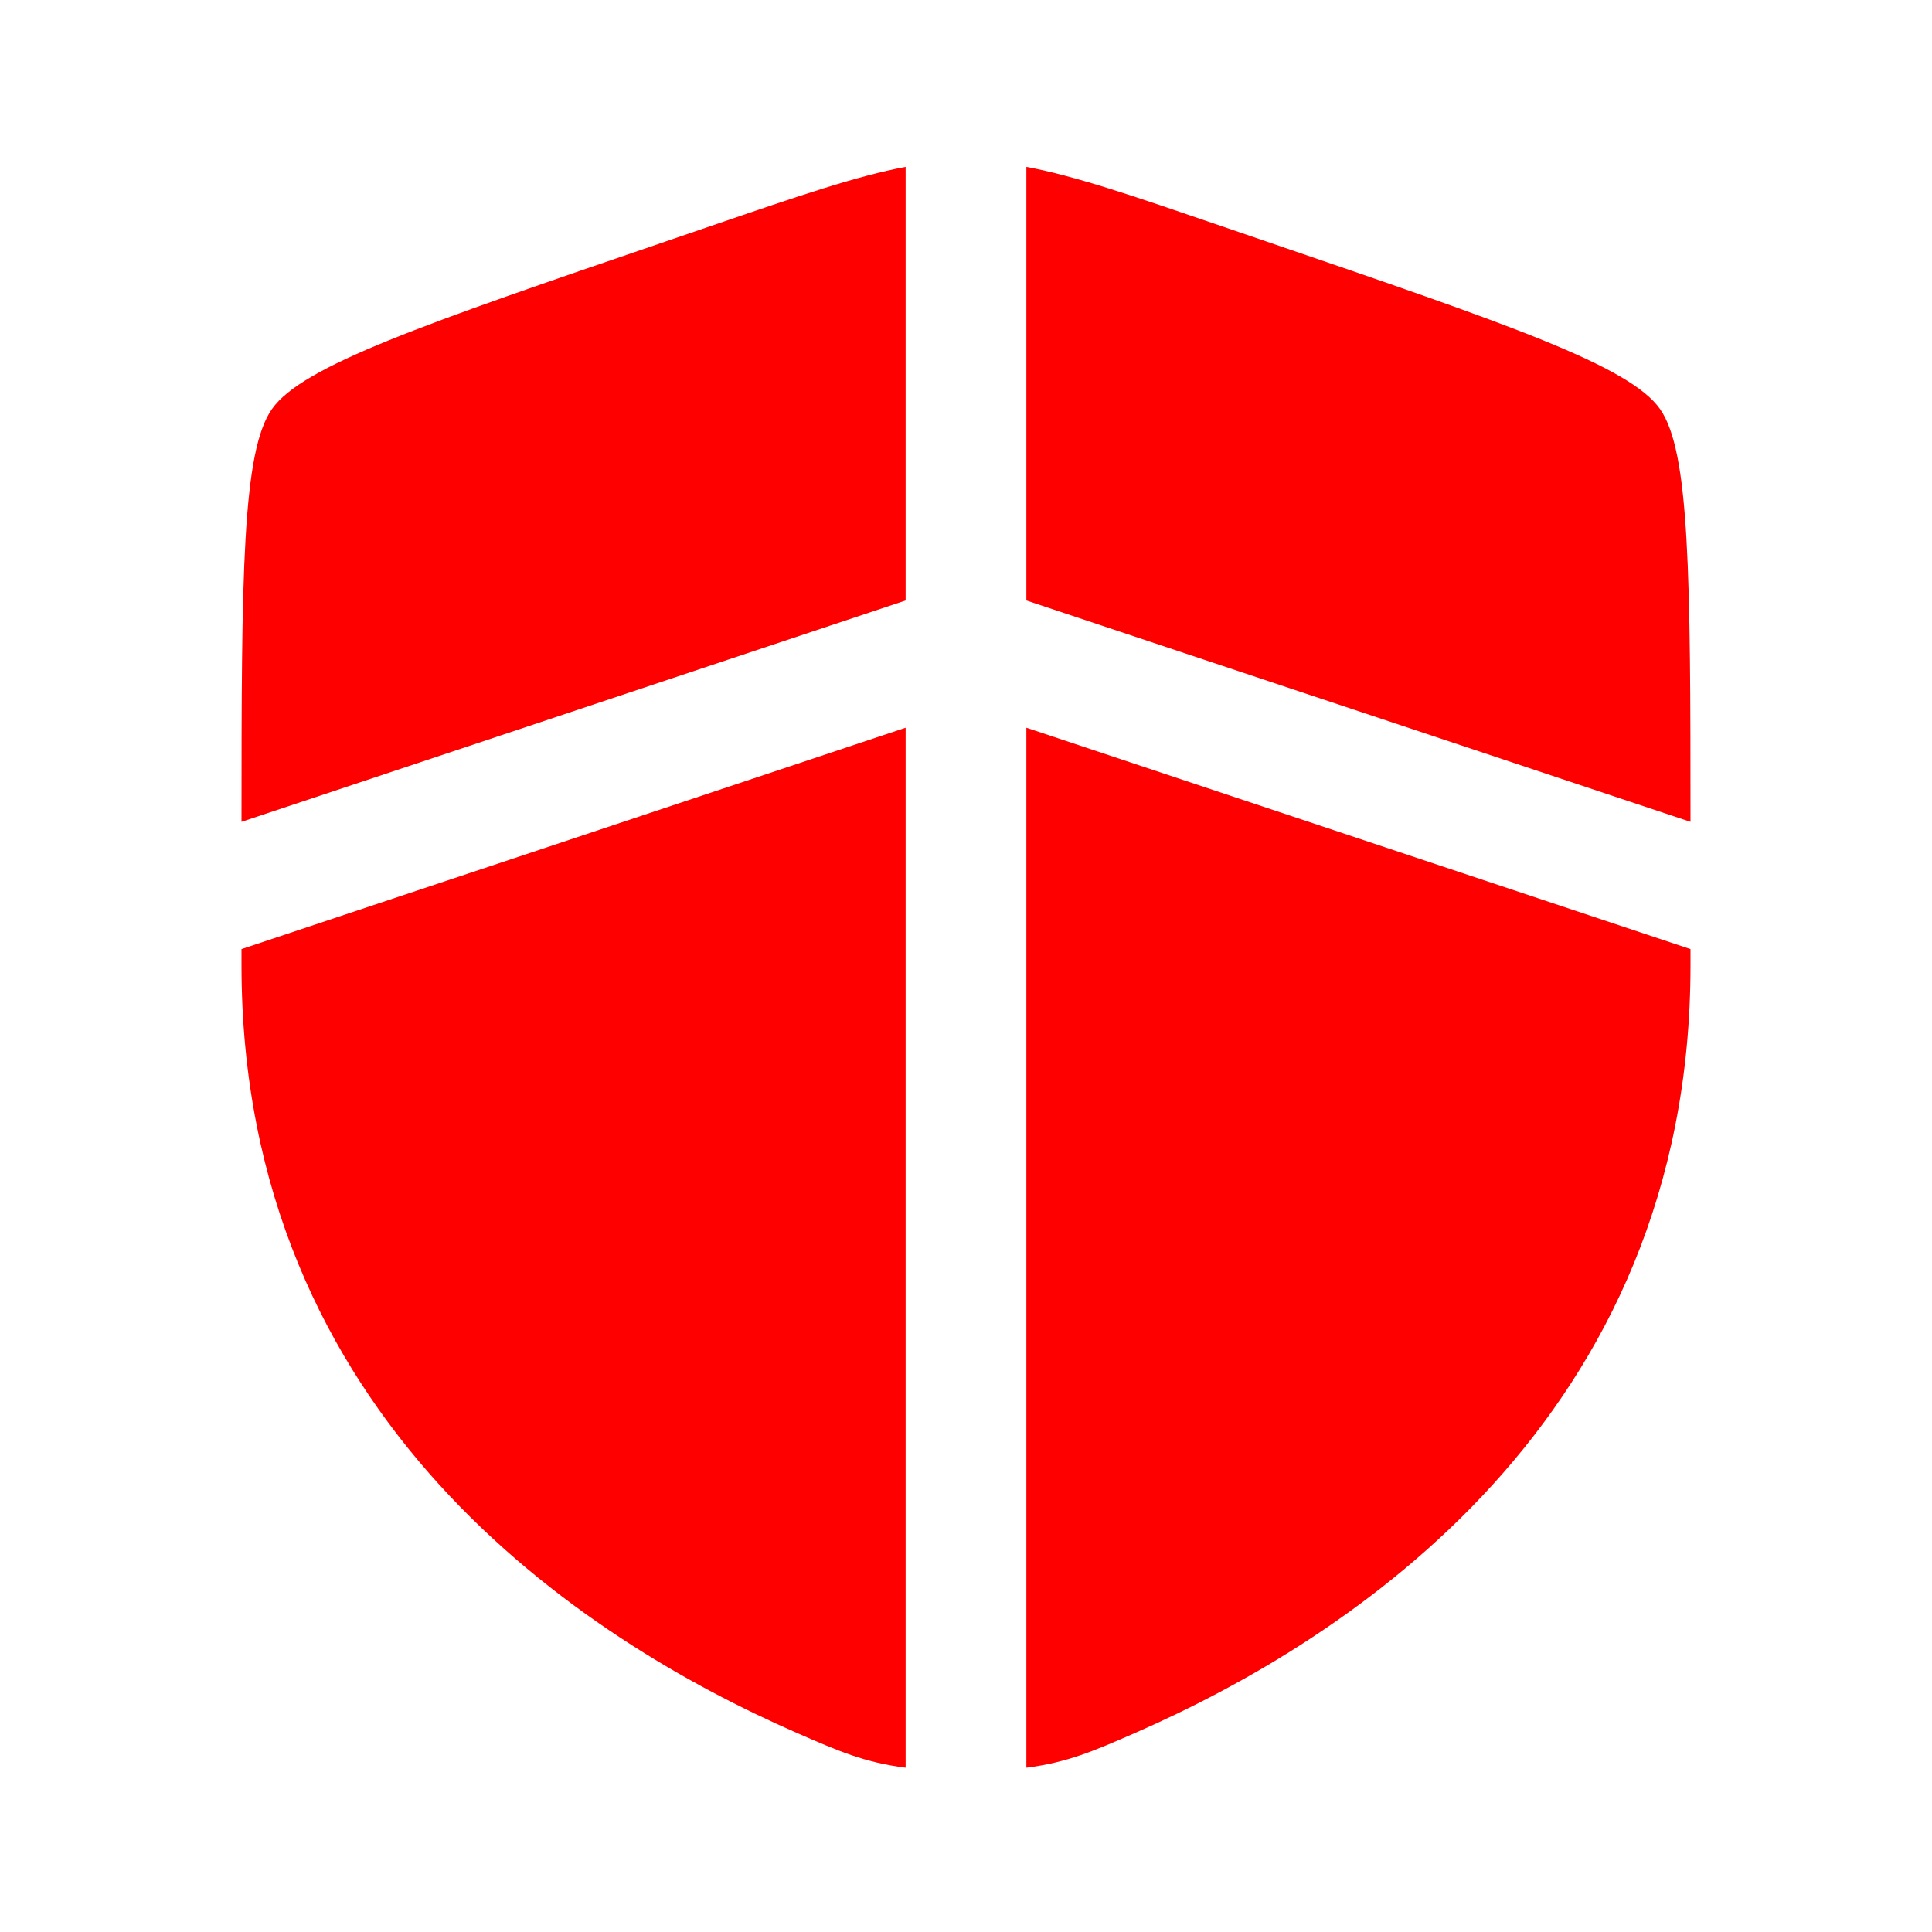
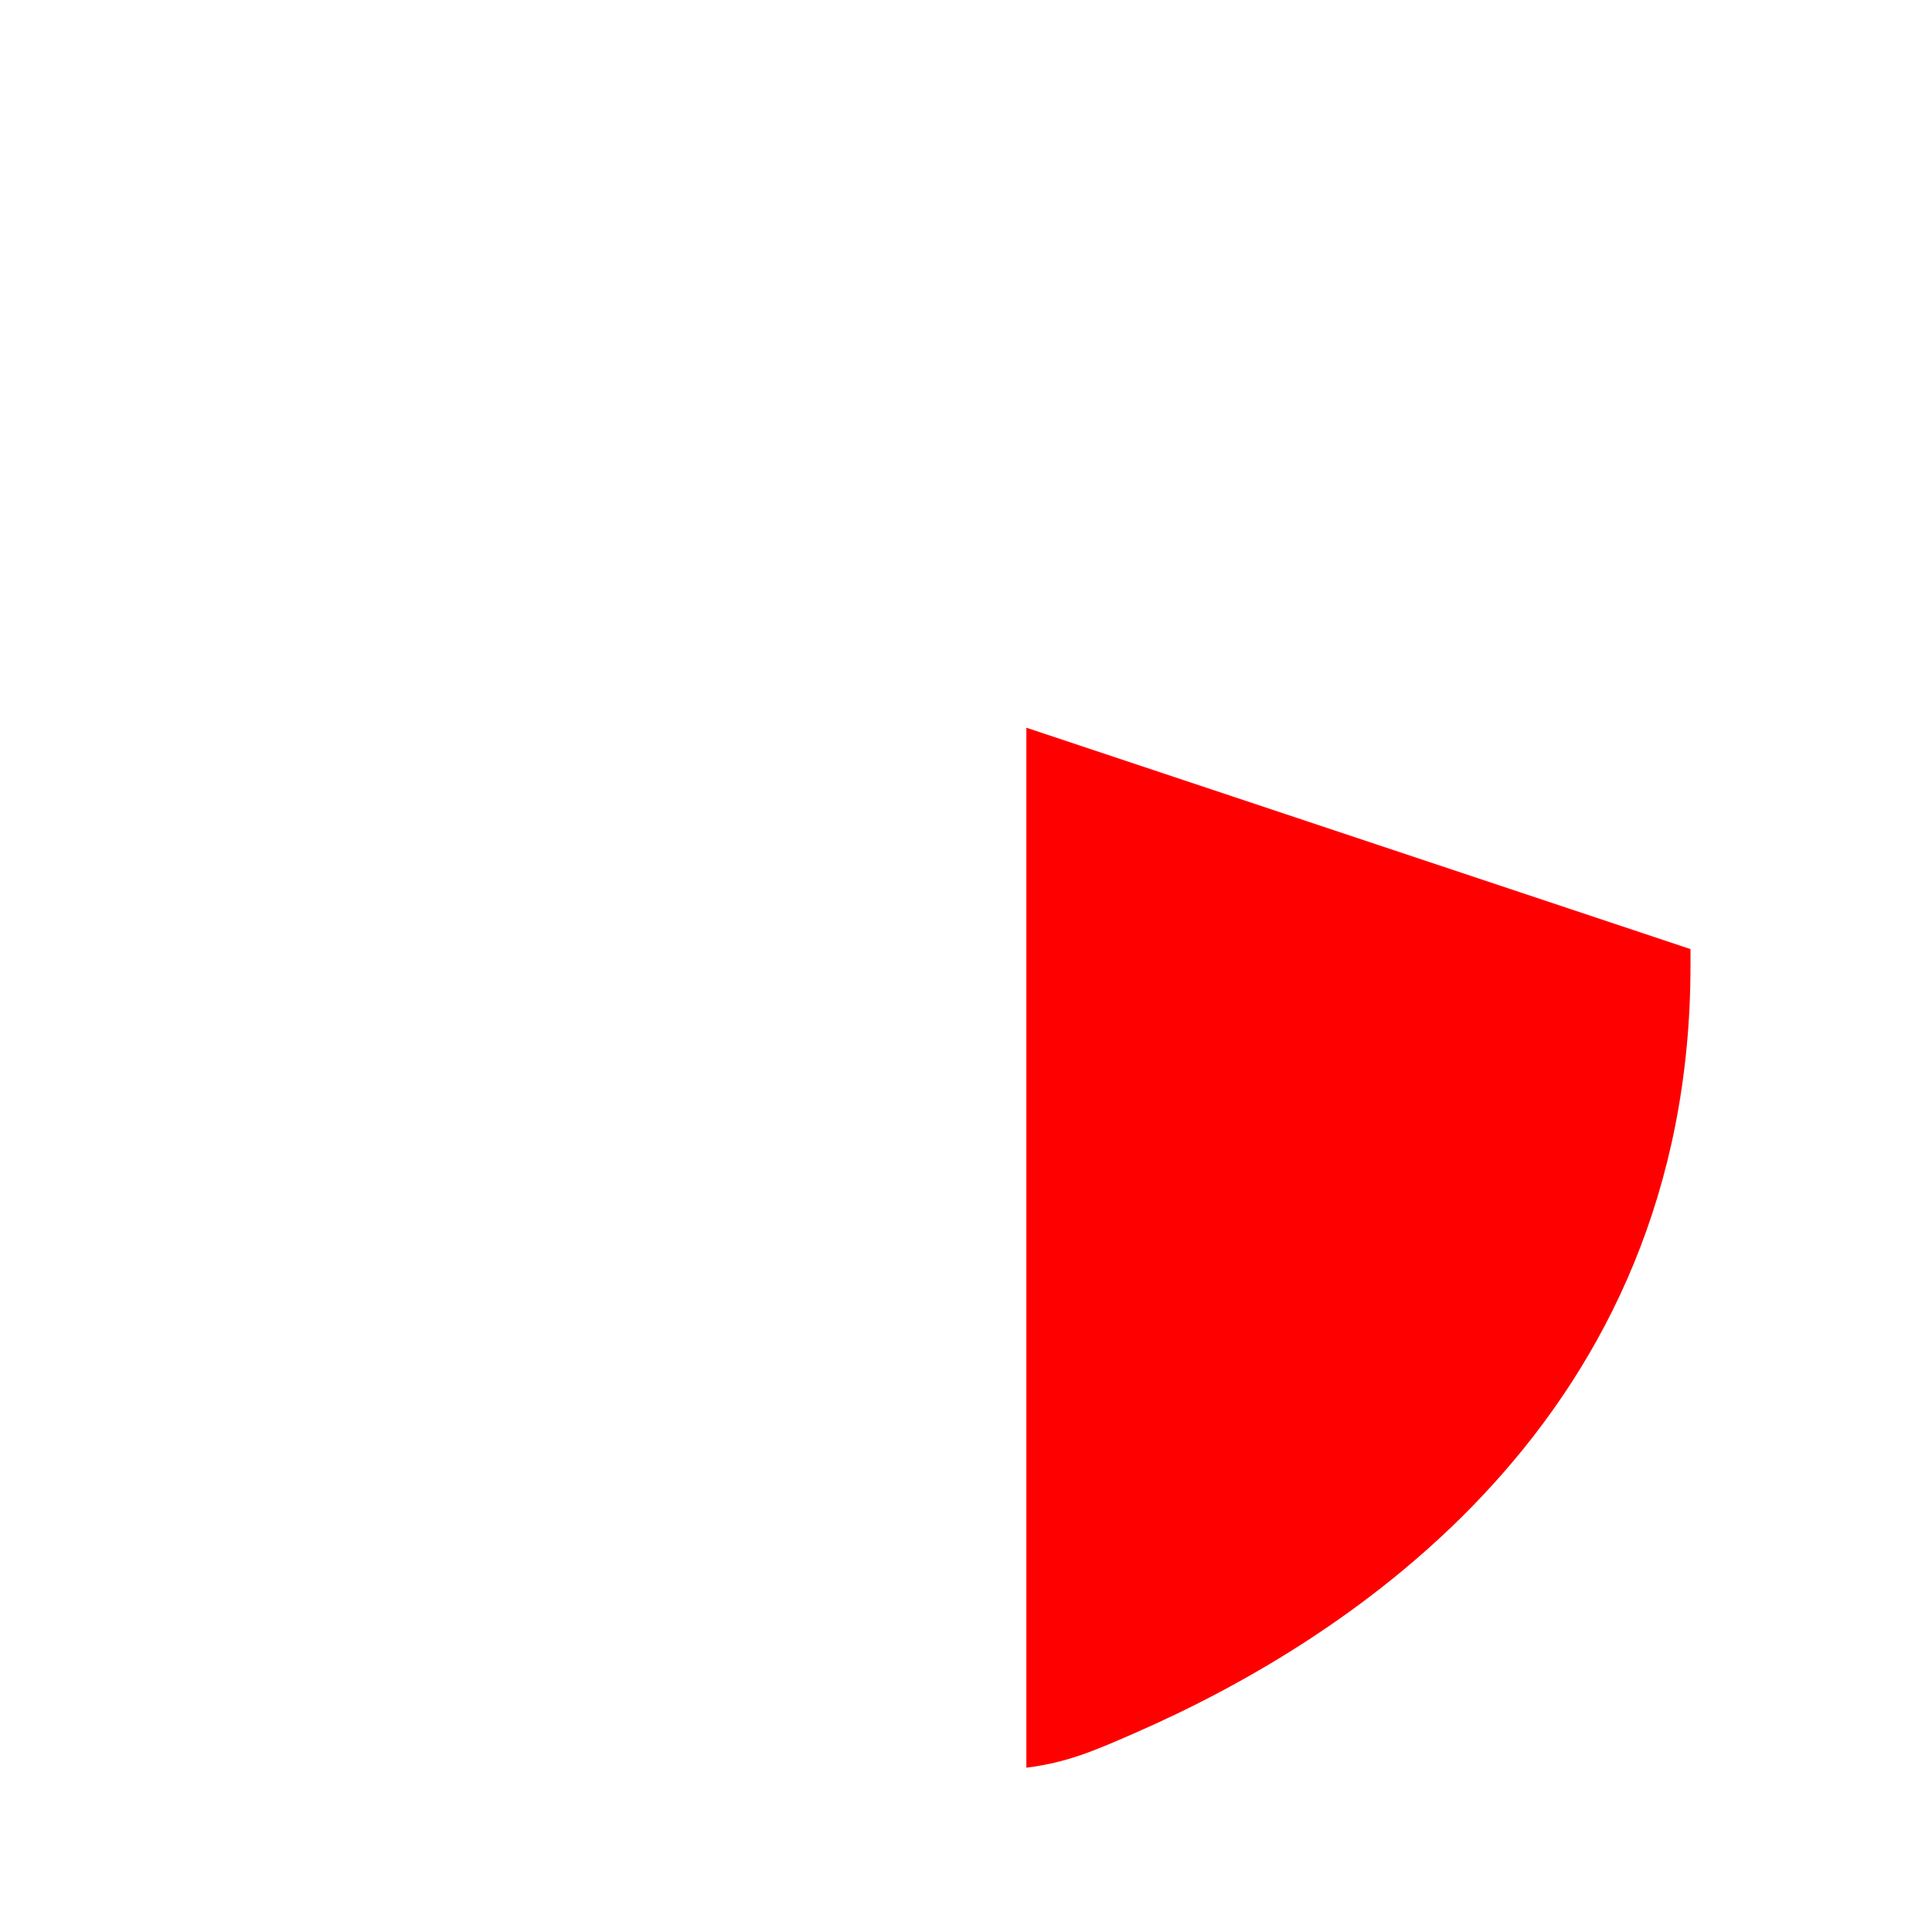
<svg xmlns="http://www.w3.org/2000/svg" xmlns:ns1="http://sodipodi.sourceforge.net/DTD/sodipodi-0.dtd" xmlns:ns2="http://www.inkscape.org/namespaces/inkscape" width="800px" height="800px" viewBox="0 0 24 24" fill="none" version="1.1" id="svg4" ns1:docname="shield-accrexio.svg" ns2:version="1.3.2 (091e20e, 2023-11-25, custom)">
  <defs id="defs4" />
  <ns1:namedview id="namedview4" pagecolor="#ffffff" bordercolor="#999999" borderopacity="1" ns2:showpageshadow="0" ns2:pageopacity="0" ns2:pagecheckerboard="0" ns2:deskcolor="#d1d1d1" ns2:zoom="0.8725" ns2:cx="400" ns2:cy="399.42693" ns2:window-width="1920" ns2:window-height="1051" ns2:window-x="-9" ns2:window-y="-9" ns2:window-maximized="1" ns2:current-layer="svg4" />
-   <path d="M11.25 2.073C10.644 2.186 9.932 2.43 8.838 2.805L8.265 3.001C5.258 4.03 3.755 4.544 3.378 5.082C3.008 5.608 3 7.15 3 10.209L11.25 7.459V2.073Z" fill="#1C274C" id="path1" style="fill:#ff0000" />
-   <path d="M11.25 9.04L3 11.79V11.991C3 17.629 7.239 20.365 9.899 21.527C10.409 21.75 10.739 21.894 11.25 21.959V9.04Z" fill="#1C274C" id="path2" style="fill:#ff0000" />
  <path d="M12.75 21.959V9.04L21 11.79V11.991C21 17.629 16.761 20.365 14.101 21.527C13.591 21.75 13.261 21.894 12.75 21.959Z" fill="#1C274C" id="path3" style="fill:#ff0000" />
-   <path d="M12.75 7.459V2.073C13.356 2.186 14.068 2.43 15.162 2.805L15.735 3.001C18.742 4.03 20.245 4.544 20.622 5.082C20.992 5.608 21 7.15 21 10.209L12.75 7.459Z" fill="#1C274C" id="path4" style="fill:#ff0000" />
</svg>